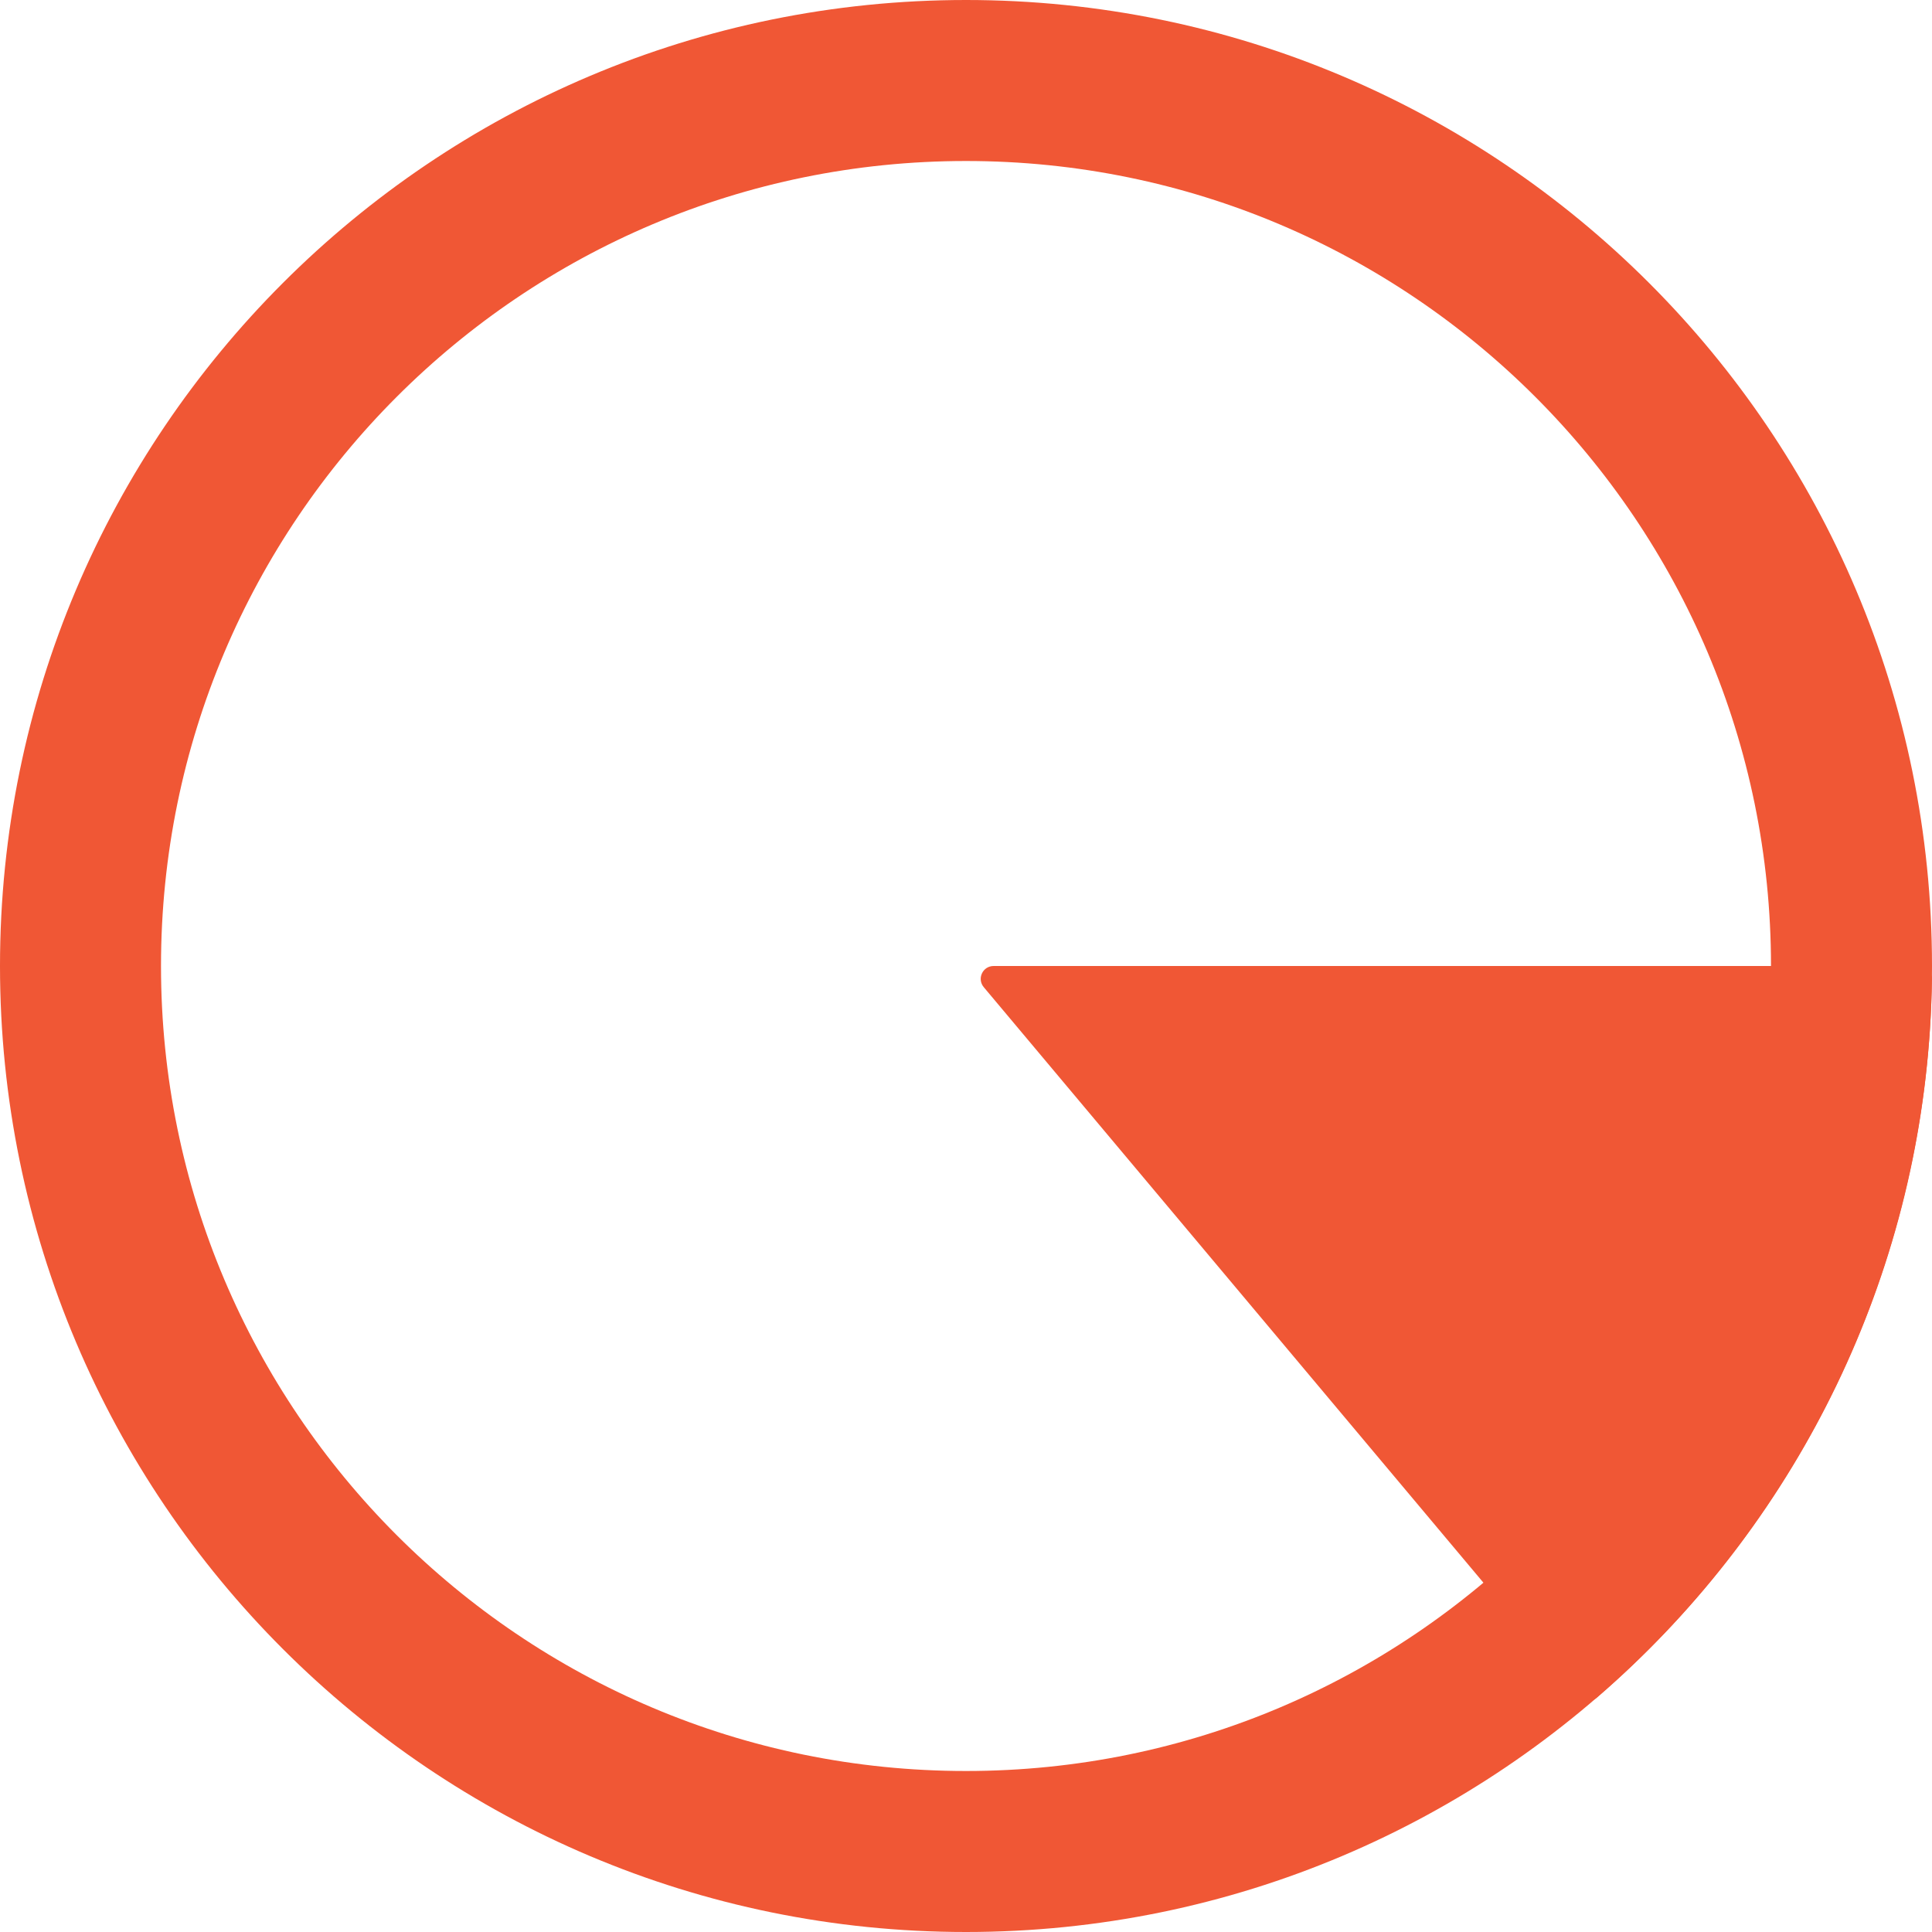
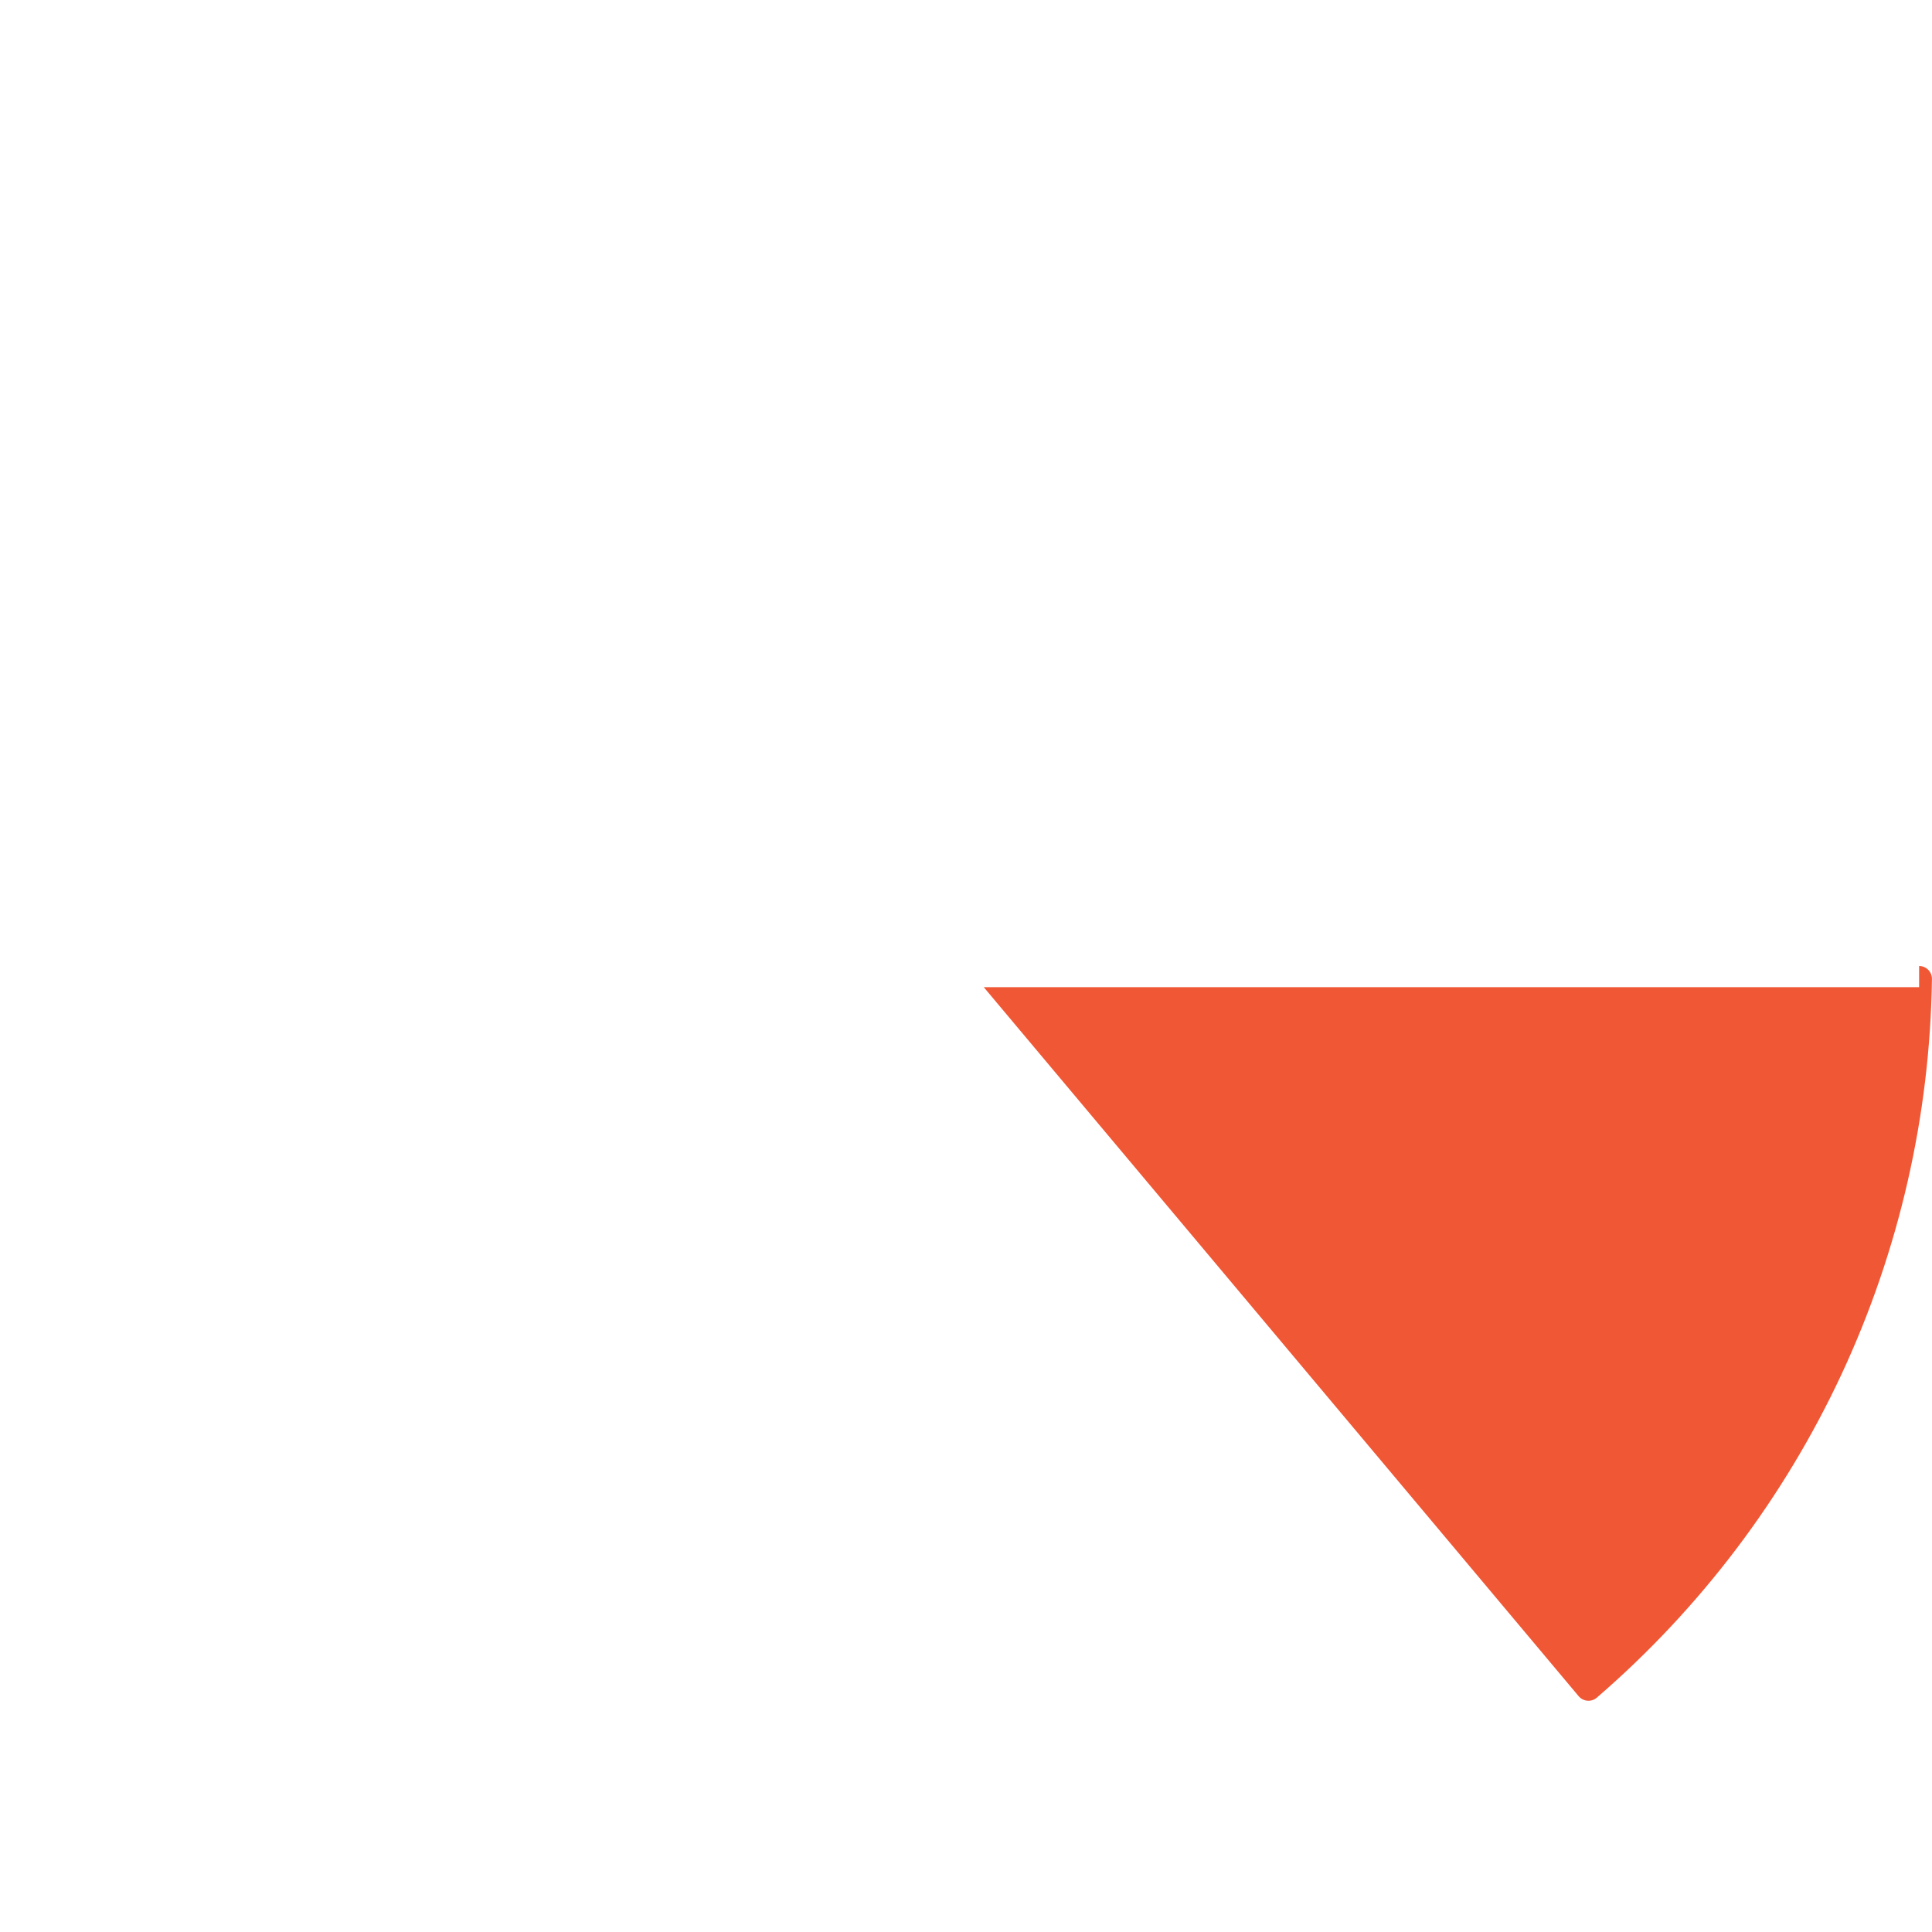
<svg xmlns="http://www.w3.org/2000/svg" width="30" height="30" viewBox="0 0 30 30" fill="none">
-   <path d="M29.8 15C29.91 15 30 15.09 29.999 15.2C29.97 17.322 29.492 19.415 28.595 21.34C27.697 23.264 26.401 24.976 24.794 26.362C24.71 26.434 24.584 26.422 24.513 26.338L15.276 15.329C15.166 15.198 15.259 15 15.429 15H29.8Z" fill="#F05735" />
-   <path d="M28.75 15C28.75 22.594 22.594 28.75 15 28.75C7.406 28.75 1.25 22.594 1.25 15C1.25 7.406 7.406 1.25 15 1.25C22.594 1.25 28.75 7.406 28.75 15Z" stroke="#F05735" stroke-width="2.5" />
+   <path d="M29.8 15C29.91 15 30 15.09 29.999 15.2C29.97 17.322 29.492 19.415 28.595 21.34C27.697 23.264 26.401 24.976 24.794 26.362C24.71 26.434 24.584 26.422 24.513 26.338L15.276 15.329H29.8Z" fill="#F05735" />
</svg>